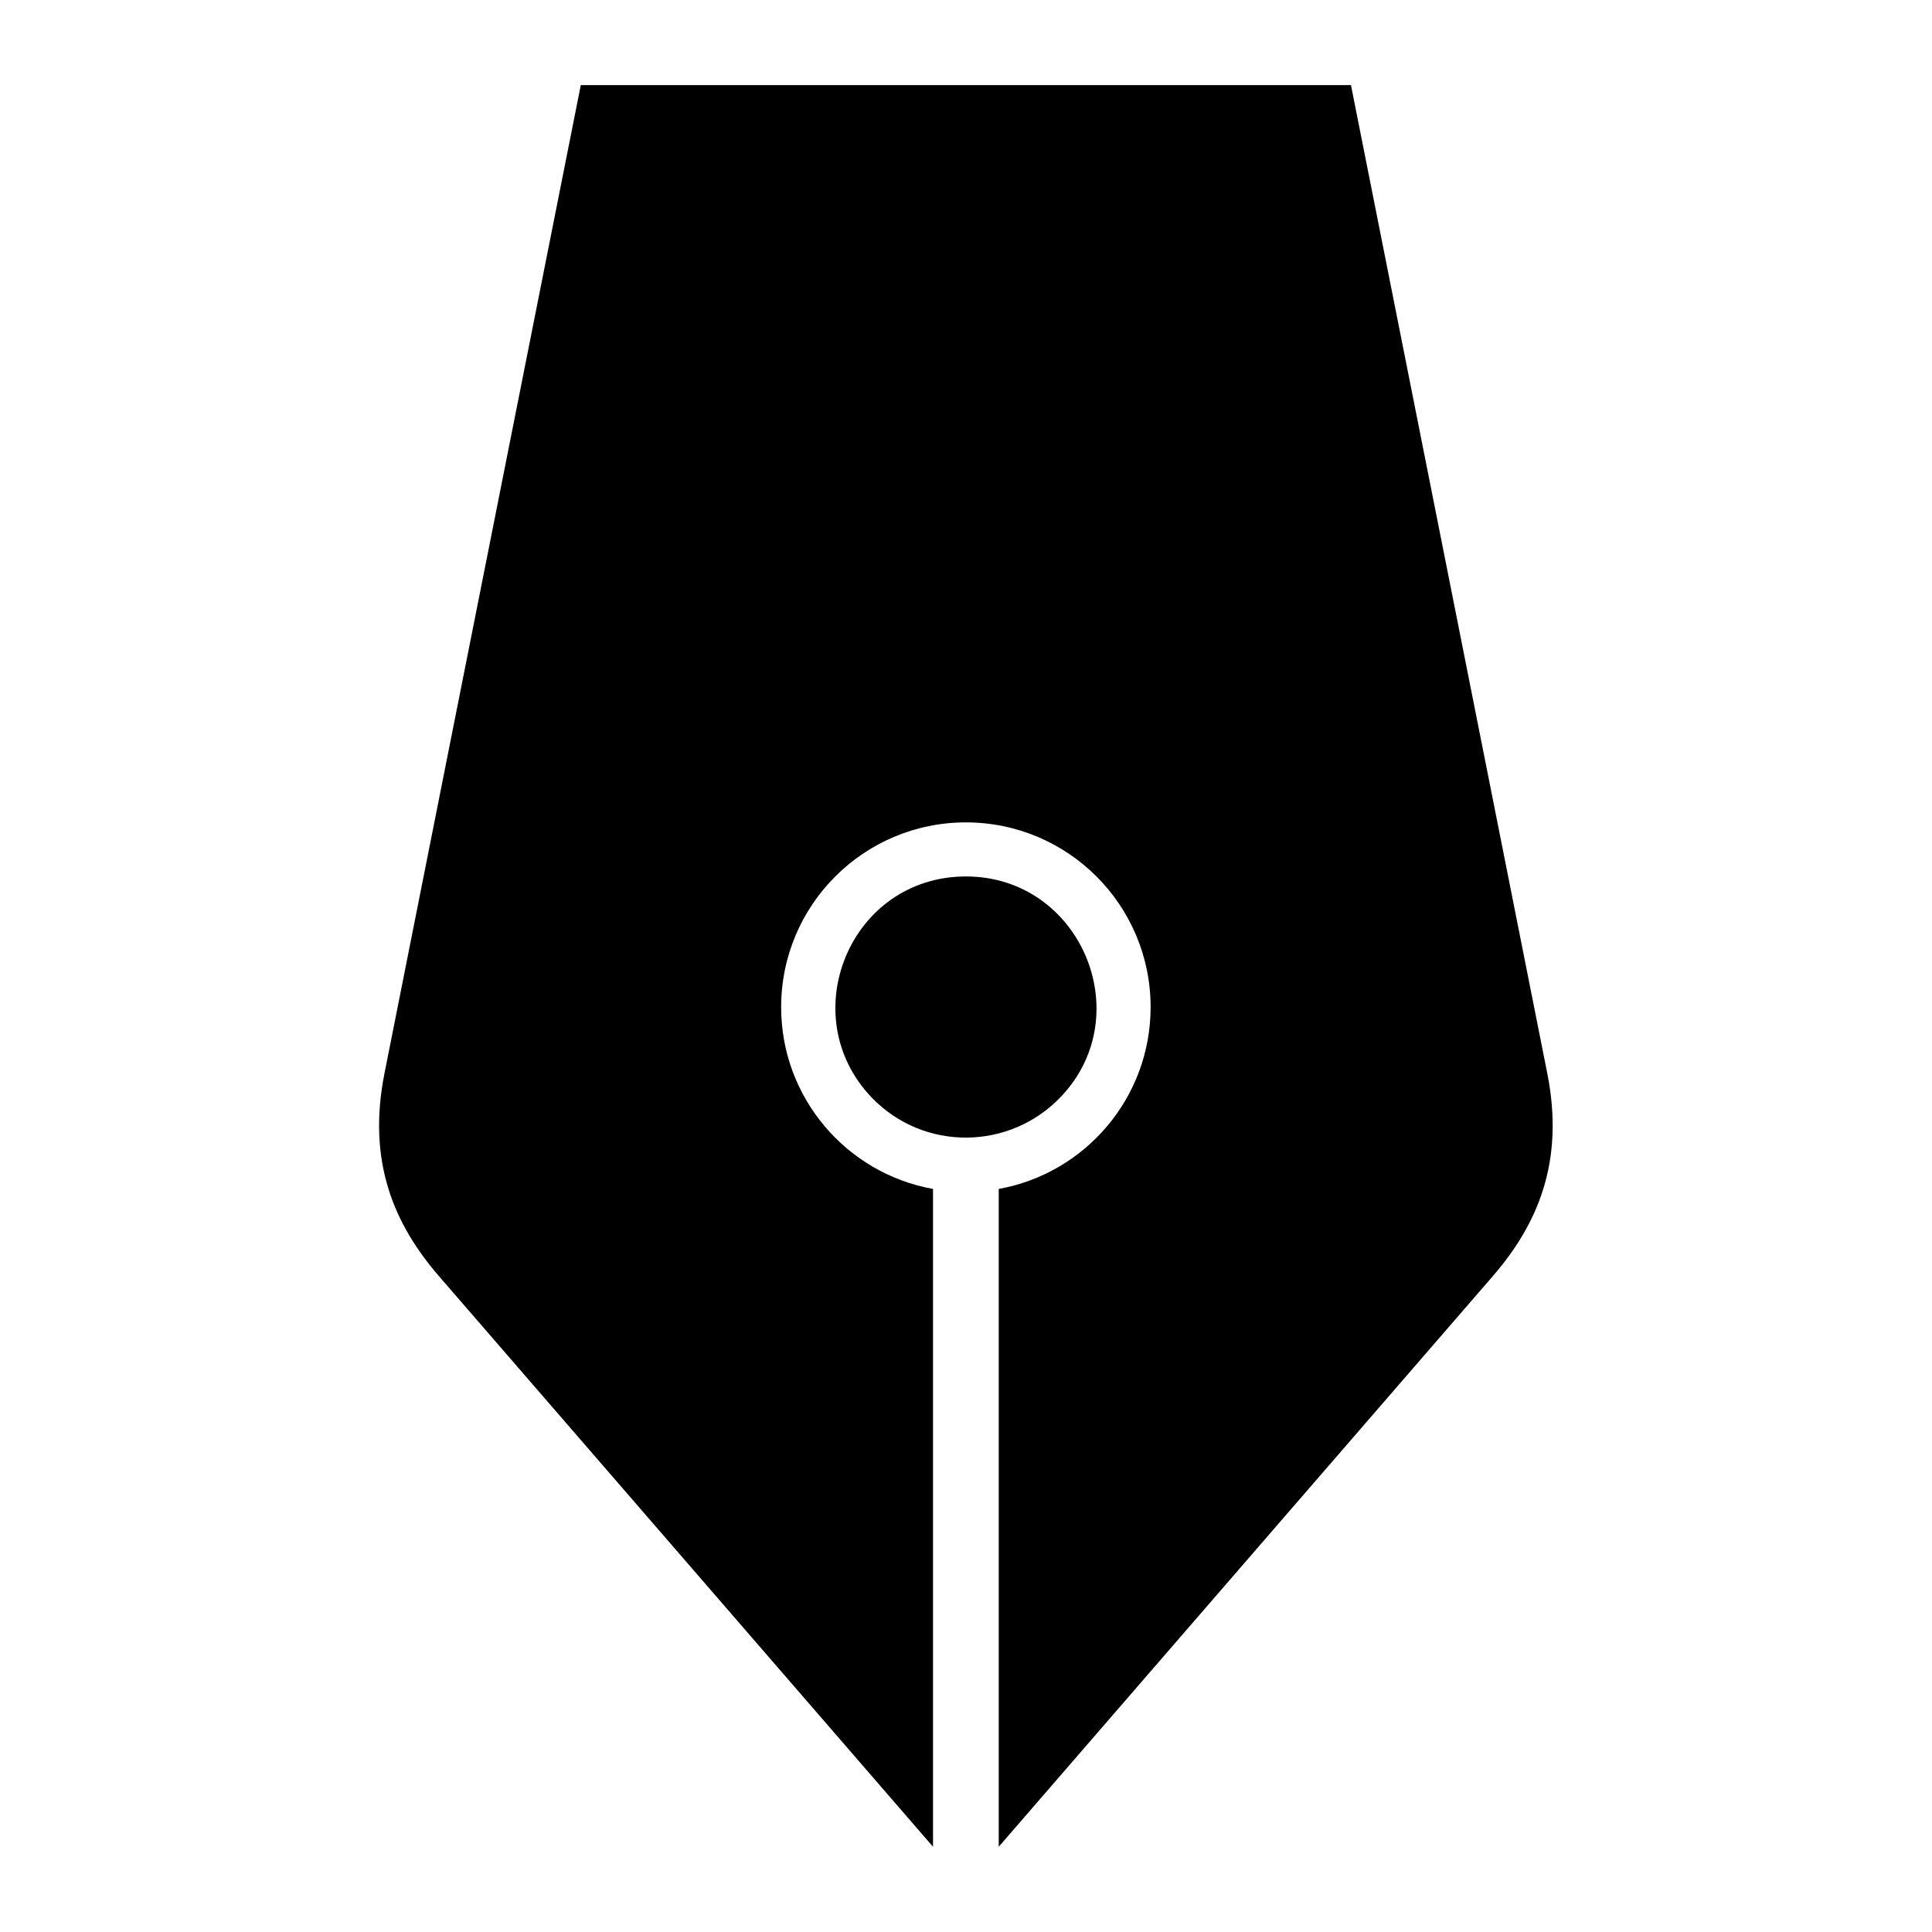
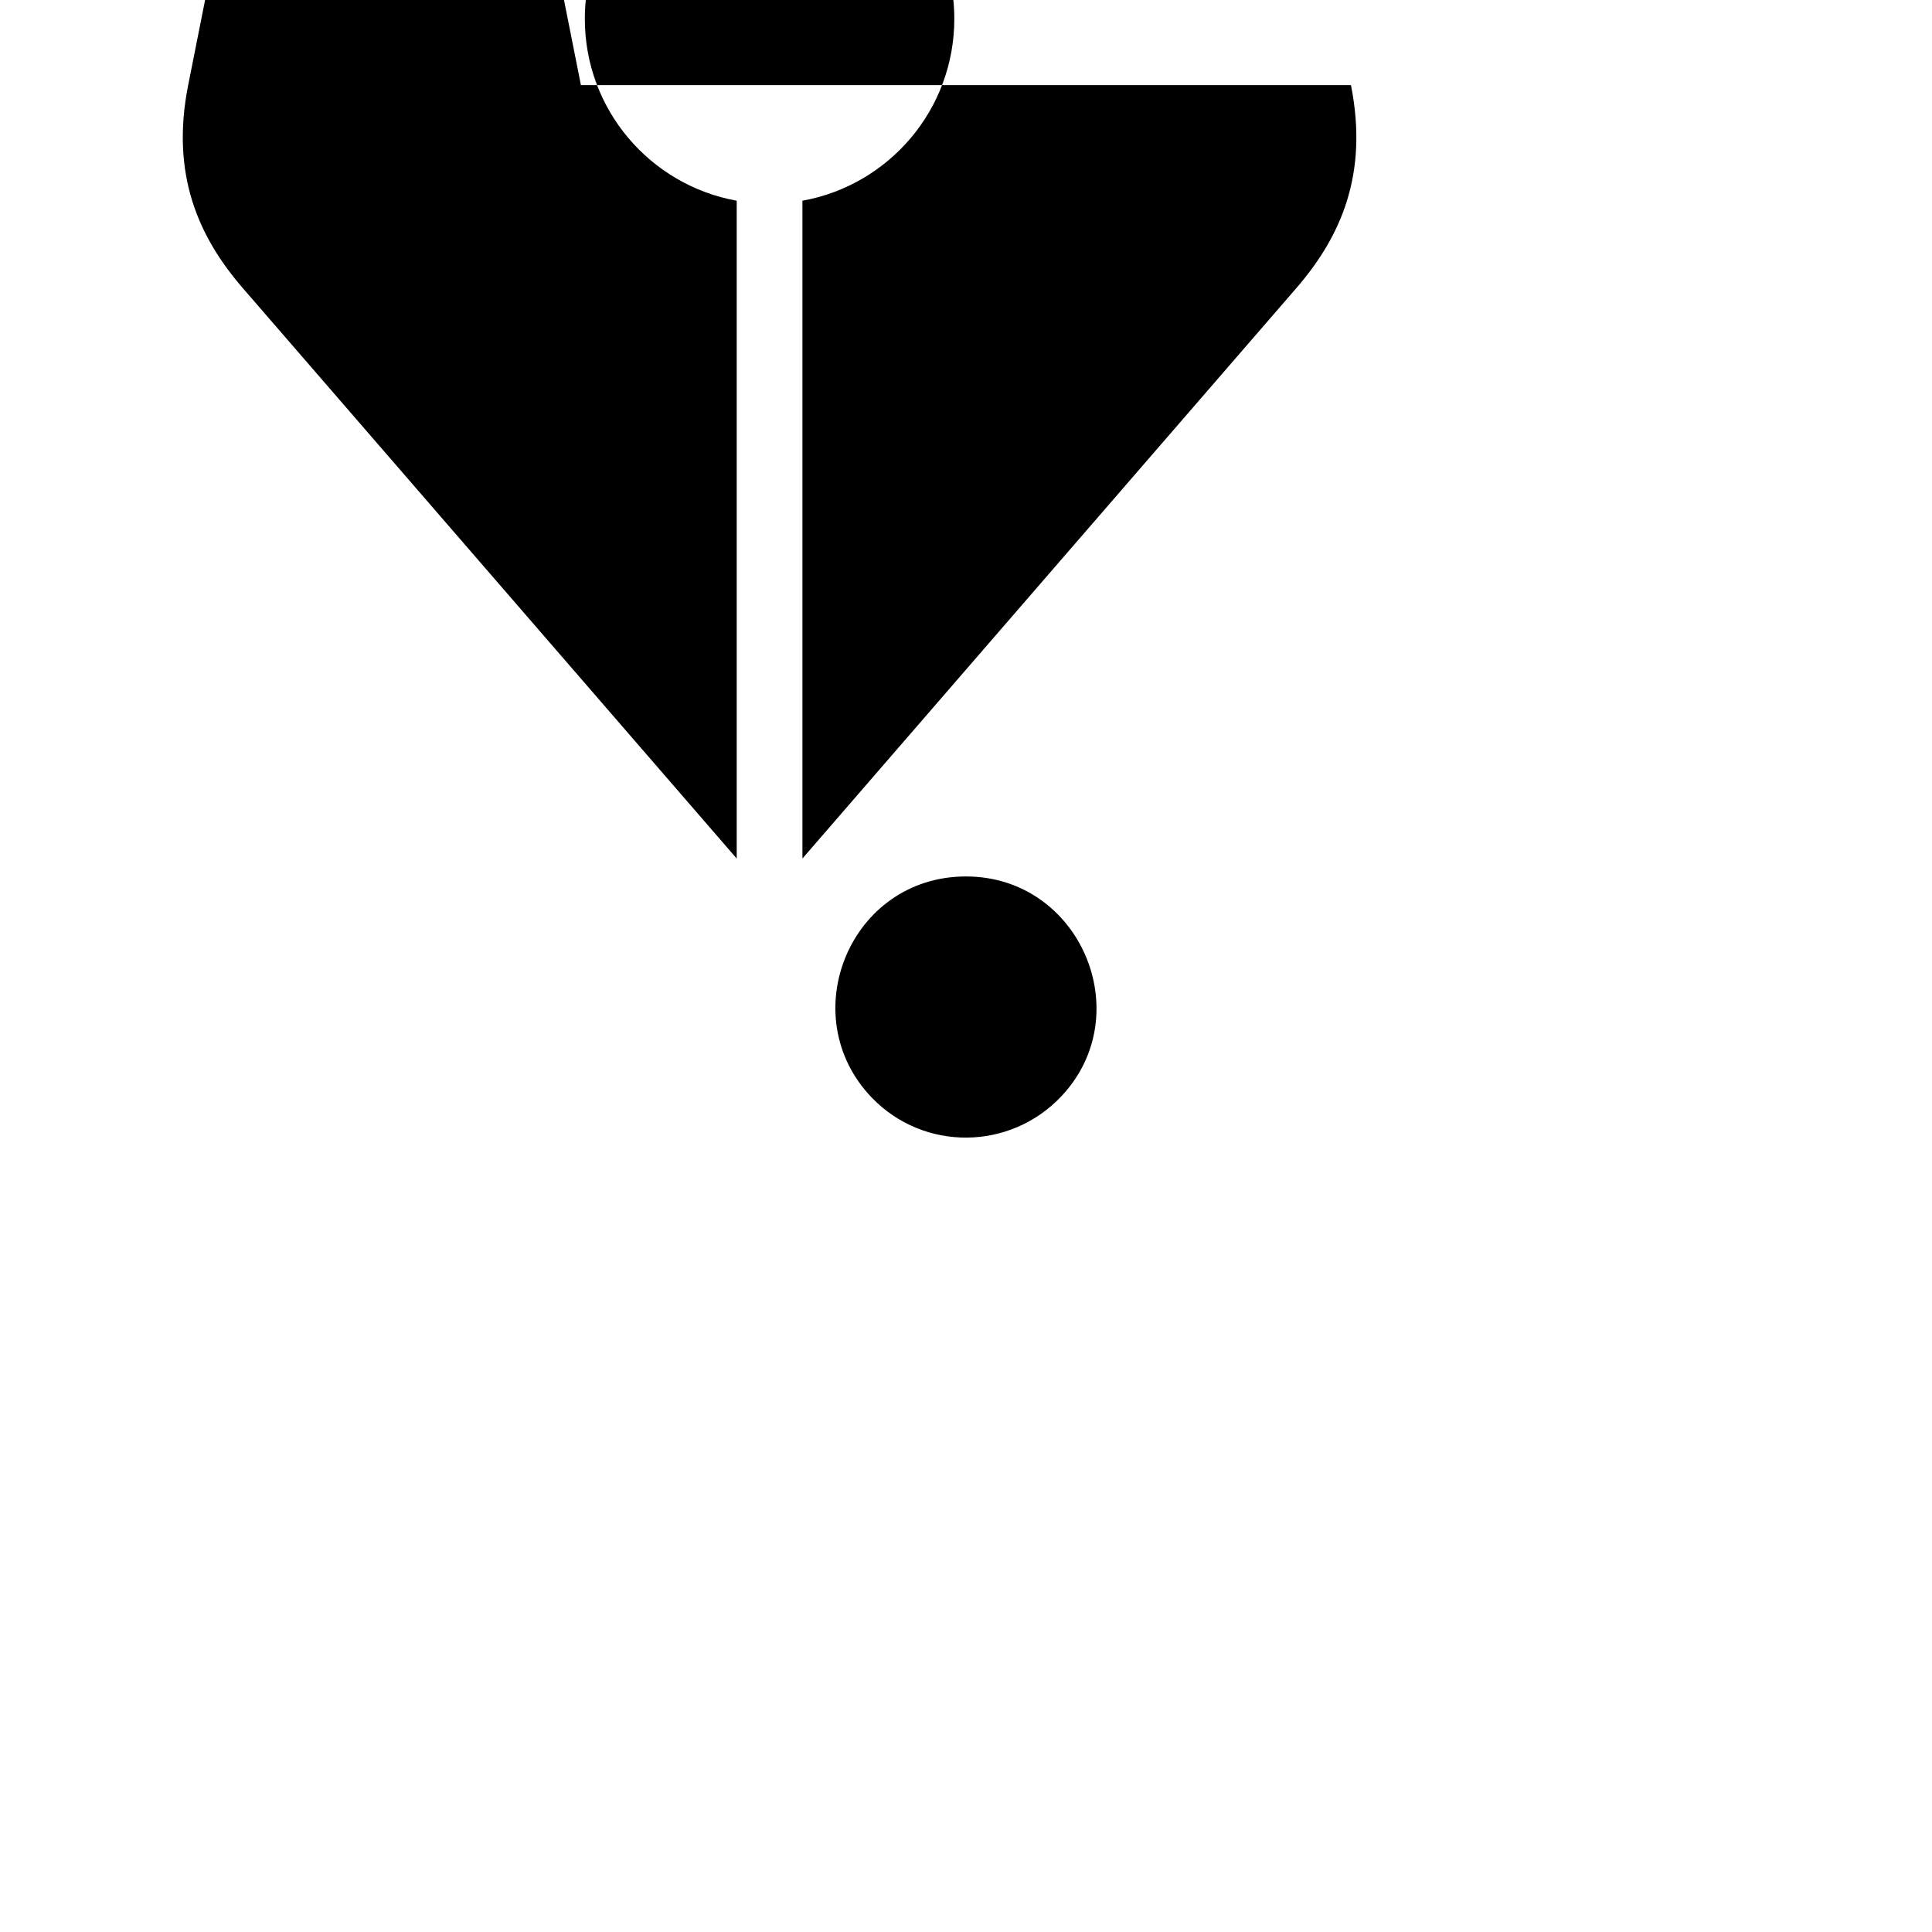
<svg xmlns="http://www.w3.org/2000/svg" fill="#000000" width="800px" height="800px" version="1.1" viewBox="144 144 512 512">
-   <path d="m297.95 166.56h204.07l52.023 261.89c4.672 23.52-2.629 40.098-14.449 53.762l-130.92 151.2v-174.33c22.883-4.109 40.25-24.121 40.25-48.184 0-27.039-21.914-48.957-48.957-48.957-27.039 0-48.957 21.914-48.957 48.957 0 24.078 17.367 44.074 40.25 48.184v174.33l-130.92-151.2c-11.82-13.664-19.121-30.258-14.449-53.762l52.023-261.89zm102.04 209.71c30.289 0 45.766 36.531 25.285 58.25-13.586 14.434-36.473 14.66-50.242 0.363-20.859-21.703-5.789-58.613 24.953-58.613z" fill-rule="evenodd" />
+   <path d="m297.95 166.56h204.07c4.672 23.52-2.629 40.098-14.449 53.762l-130.92 151.2v-174.33c22.883-4.109 40.25-24.121 40.25-48.184 0-27.039-21.914-48.957-48.957-48.957-27.039 0-48.957 21.914-48.957 48.957 0 24.078 17.367 44.074 40.25 48.184v174.33l-130.92-151.2c-11.82-13.664-19.121-30.258-14.449-53.762l52.023-261.89zm102.04 209.71c30.289 0 45.766 36.531 25.285 58.25-13.586 14.434-36.473 14.66-50.242 0.363-20.859-21.703-5.789-58.613 24.953-58.613z" fill-rule="evenodd" />
</svg>